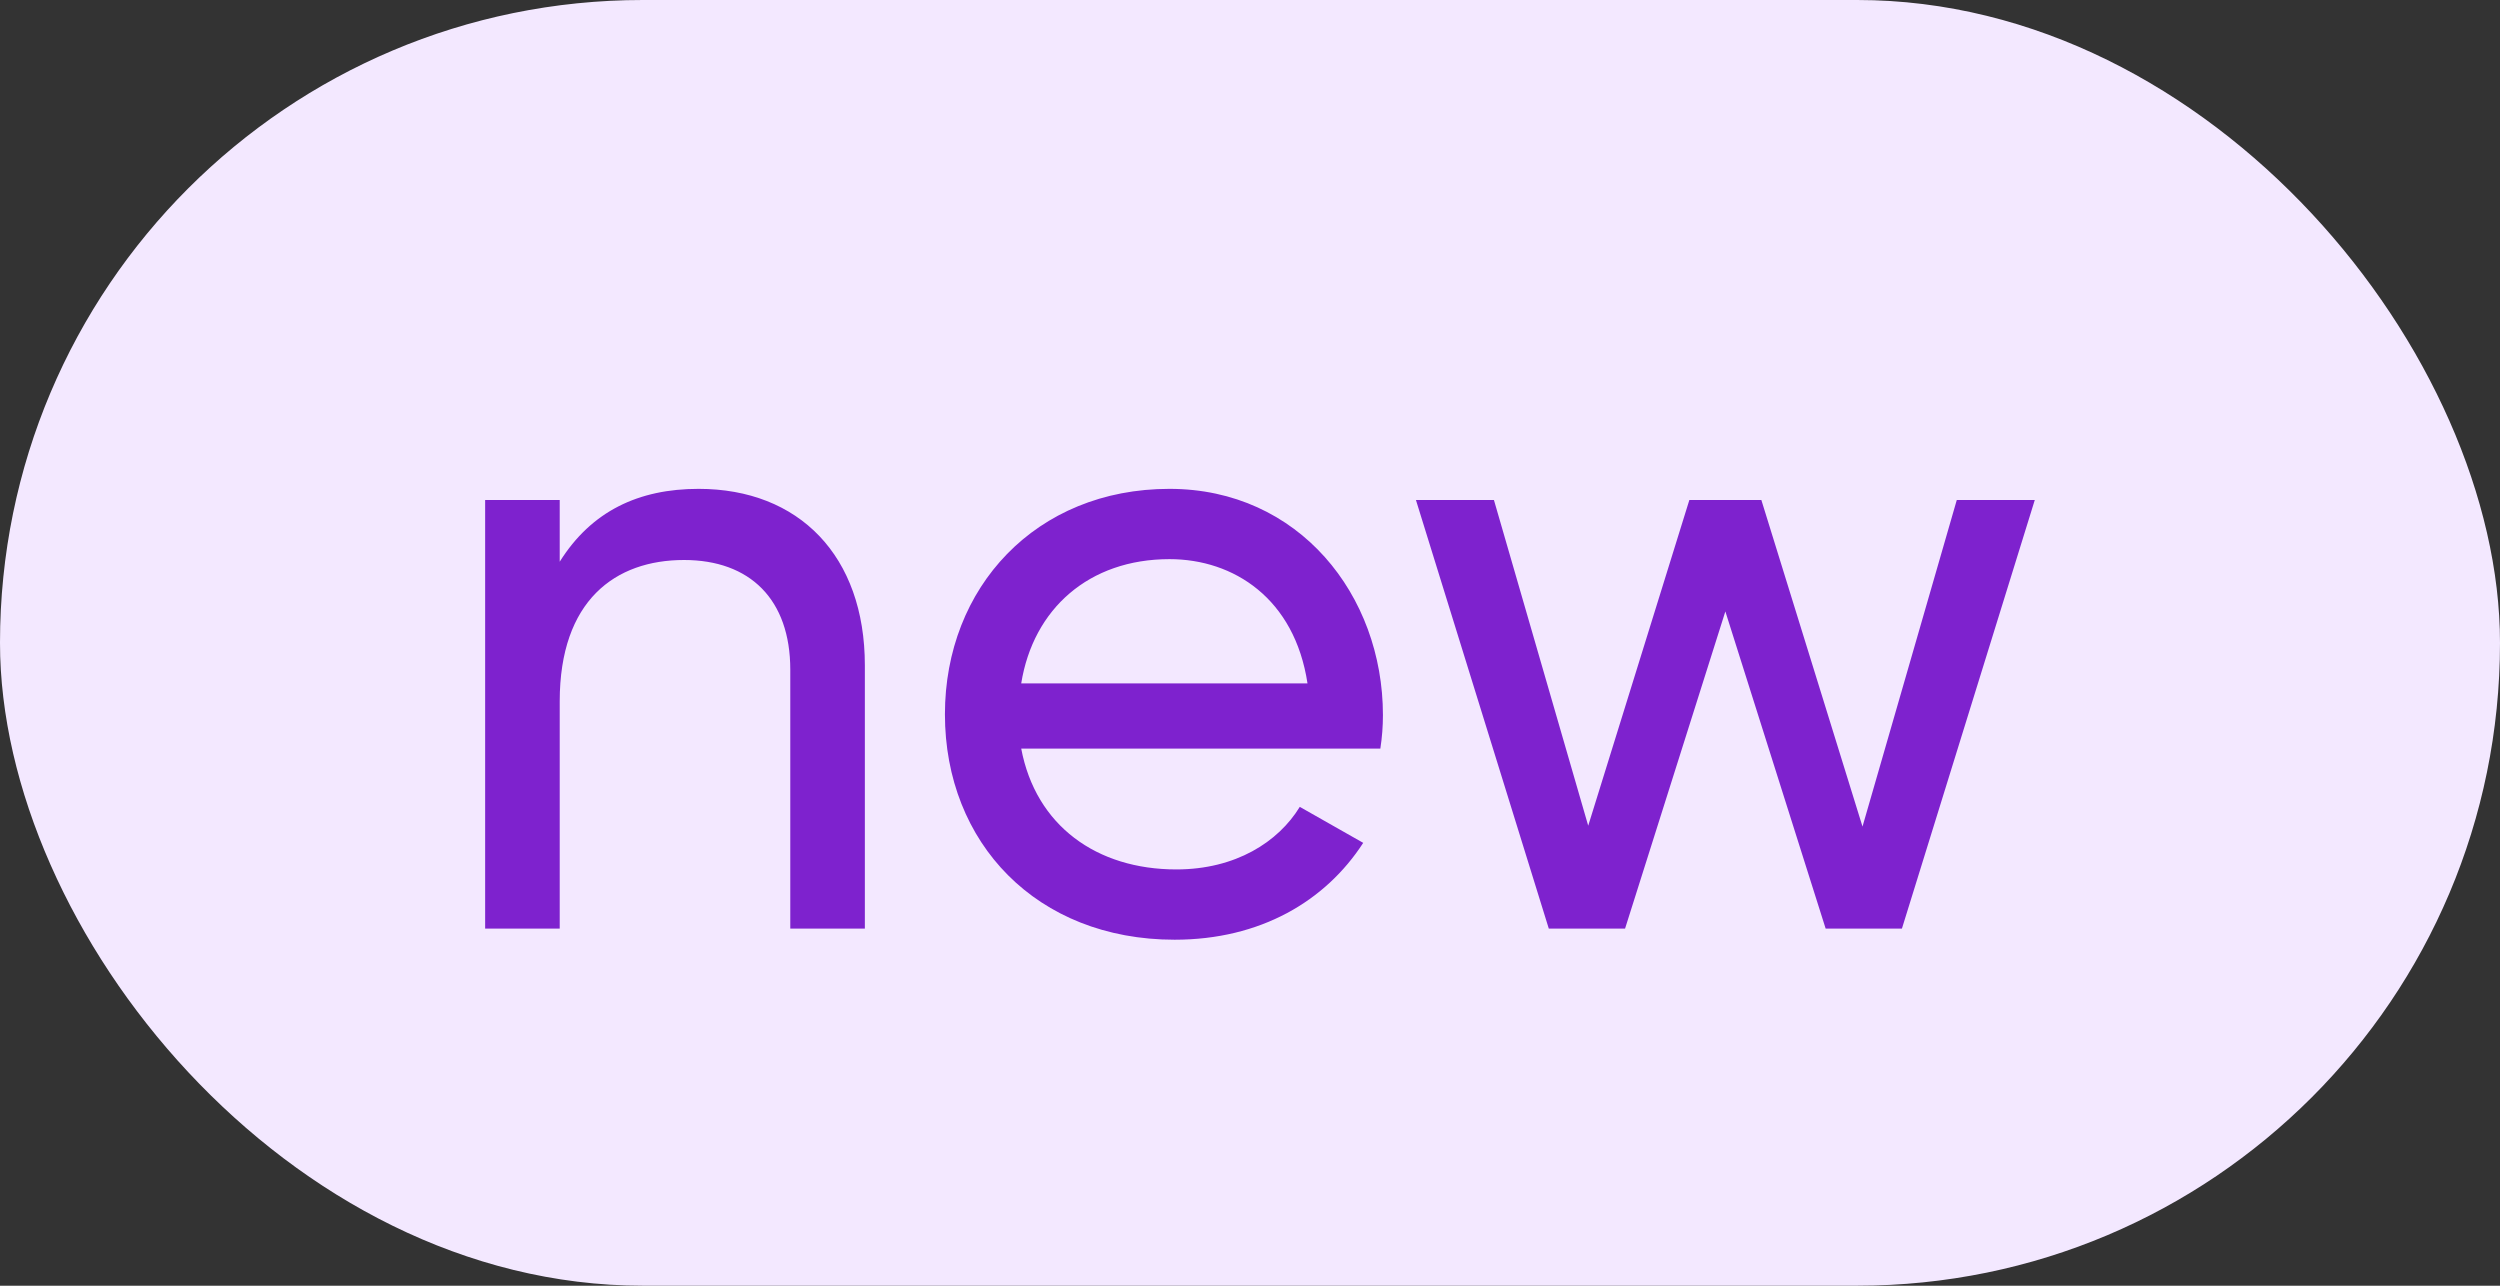
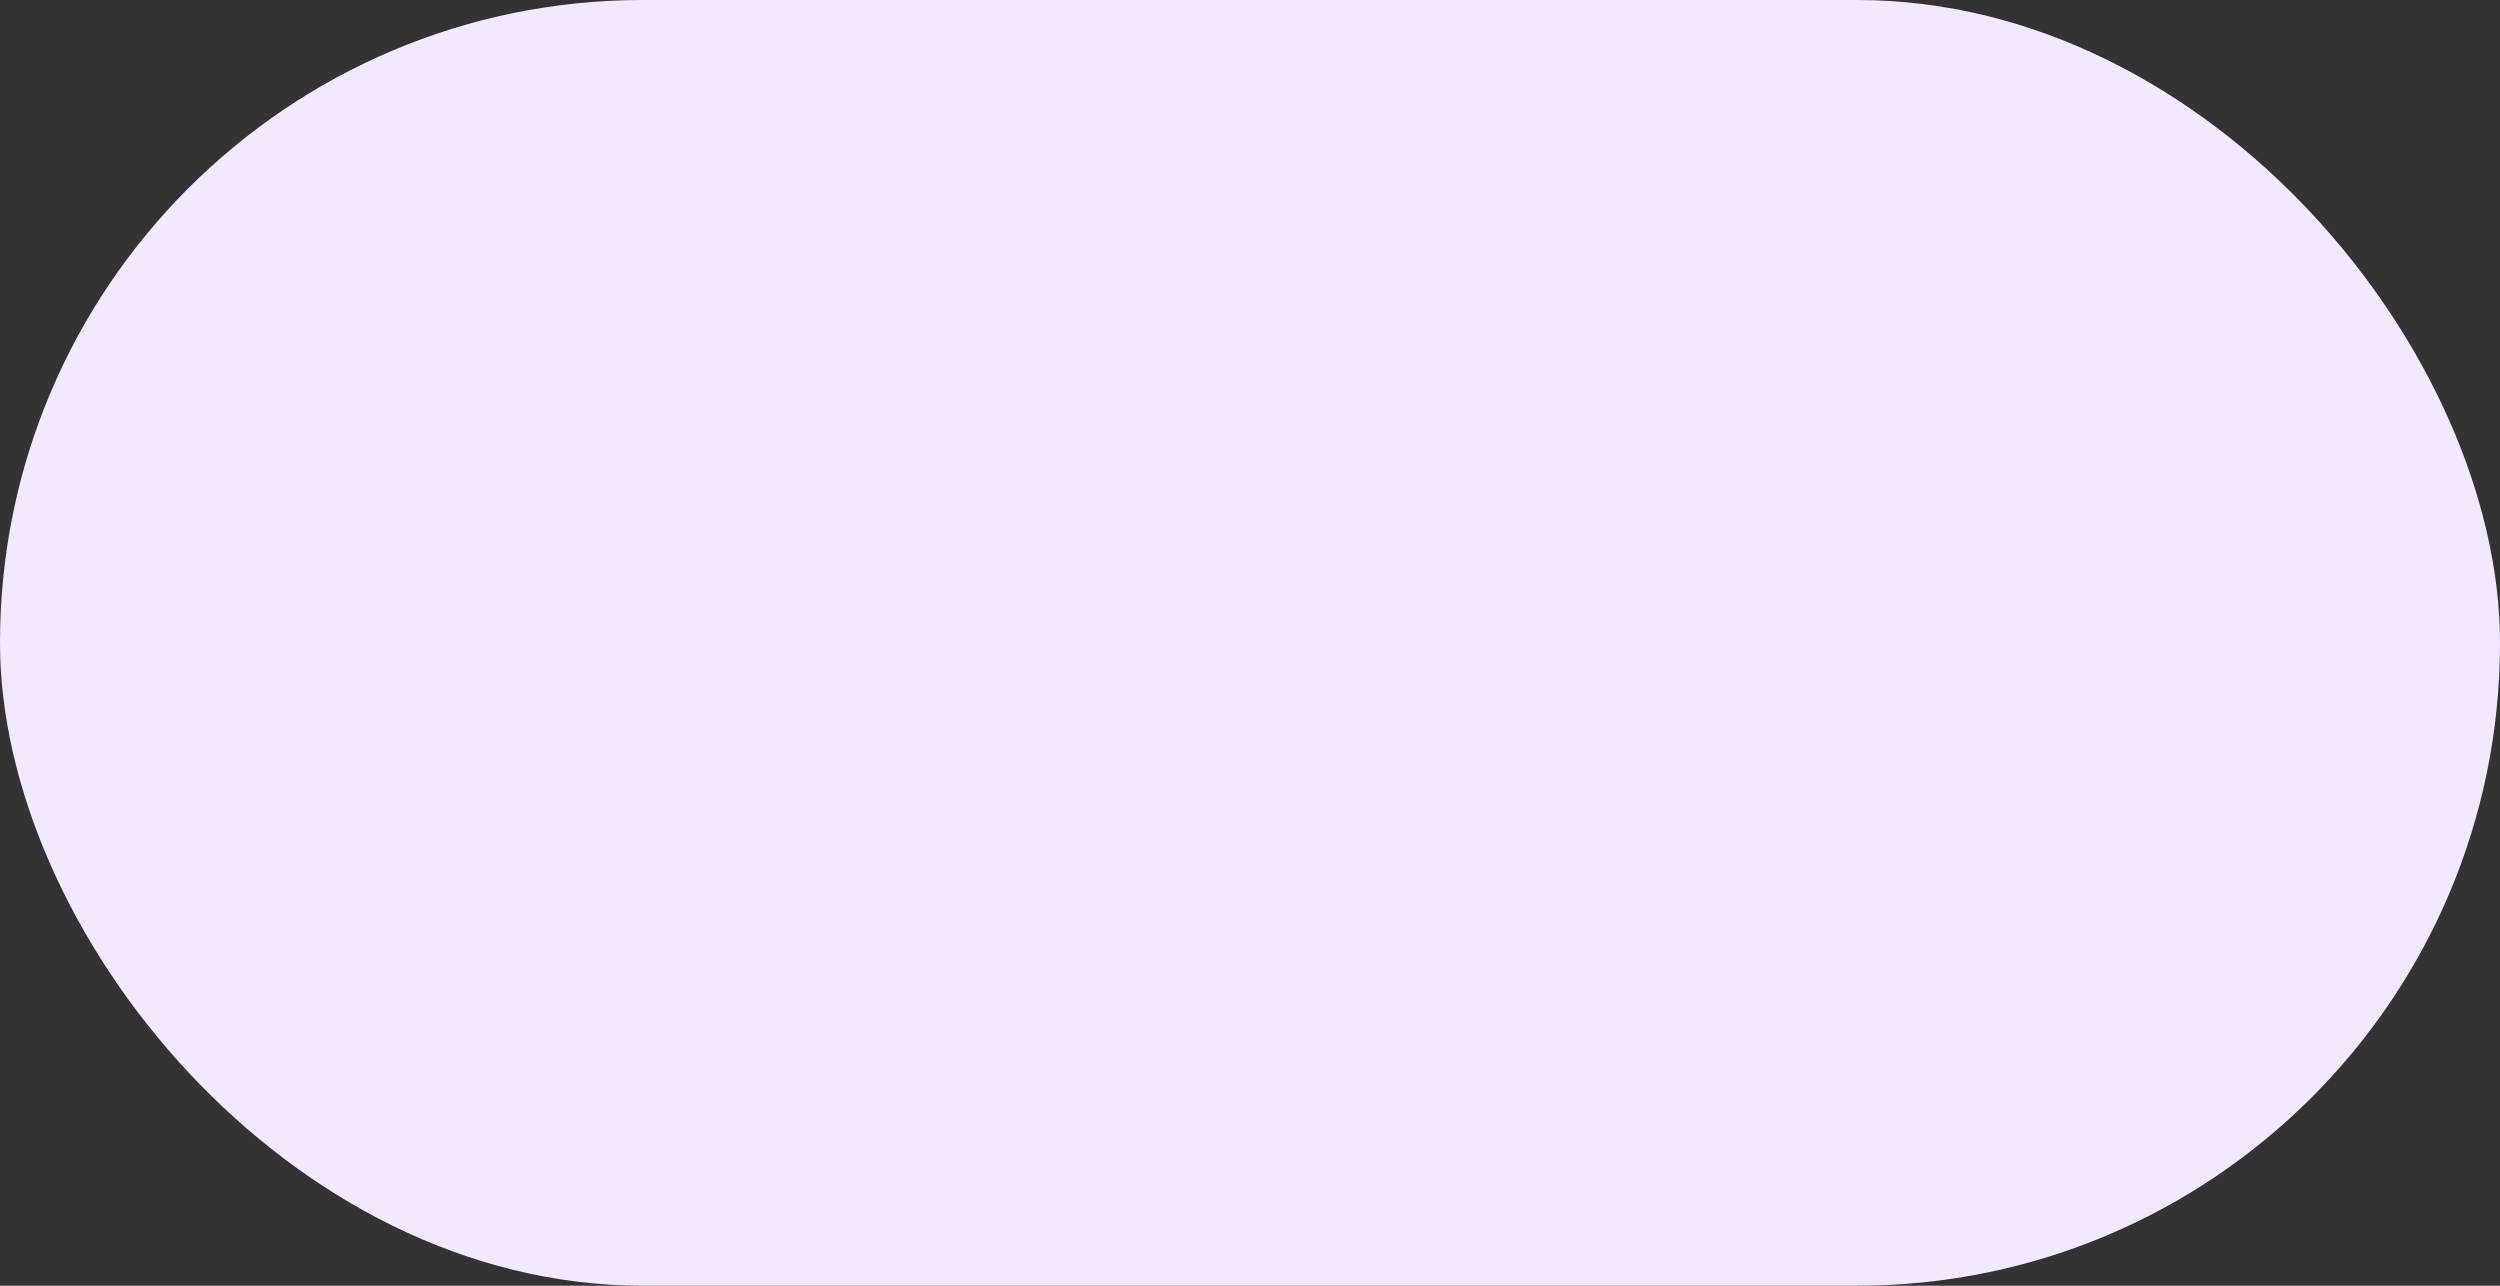
<svg xmlns="http://www.w3.org/2000/svg" width="35" height="18" viewBox="0 0 35 18" fill="none">
  <rect x="0" y="0" width="35" height="18" fill="#333333" stroke="none" />
  <rect width="35" height="18" rx="9" fill="#F3E8FF" />
-   <path d="M9.78 6.844C11.184 6.844 12.108 7.78 12.108 9.316V13H11.064V9.376C11.064 8.392 10.5 7.84 9.576 7.84C8.616 7.84 7.836 8.404 7.836 9.82V13H6.792V7H7.836V7.864C8.28 7.156 8.94 6.844 9.78 6.844ZM14.297 10.48C14.501 11.56 15.353 12.172 16.469 12.172C17.297 12.172 17.897 11.788 18.197 11.296L19.085 11.8C18.557 12.616 17.645 13.156 16.445 13.156C14.513 13.156 13.229 11.8 13.229 10C13.229 8.224 14.501 6.844 16.373 6.844C18.185 6.844 19.361 8.332 19.361 10.012C19.361 10.168 19.349 10.324 19.325 10.48H14.297ZM16.373 7.828C15.245 7.828 14.465 8.524 14.297 9.568H18.305C18.125 8.38 17.273 7.828 16.373 7.828ZM27.395 7H28.487L26.627 13H25.559L24.155 8.56L22.751 13H21.683L19.823 7H20.915L22.235 11.56L23.651 7H24.659L26.075 11.572L27.395 7Z" fill="#7E22CE" />
</svg>